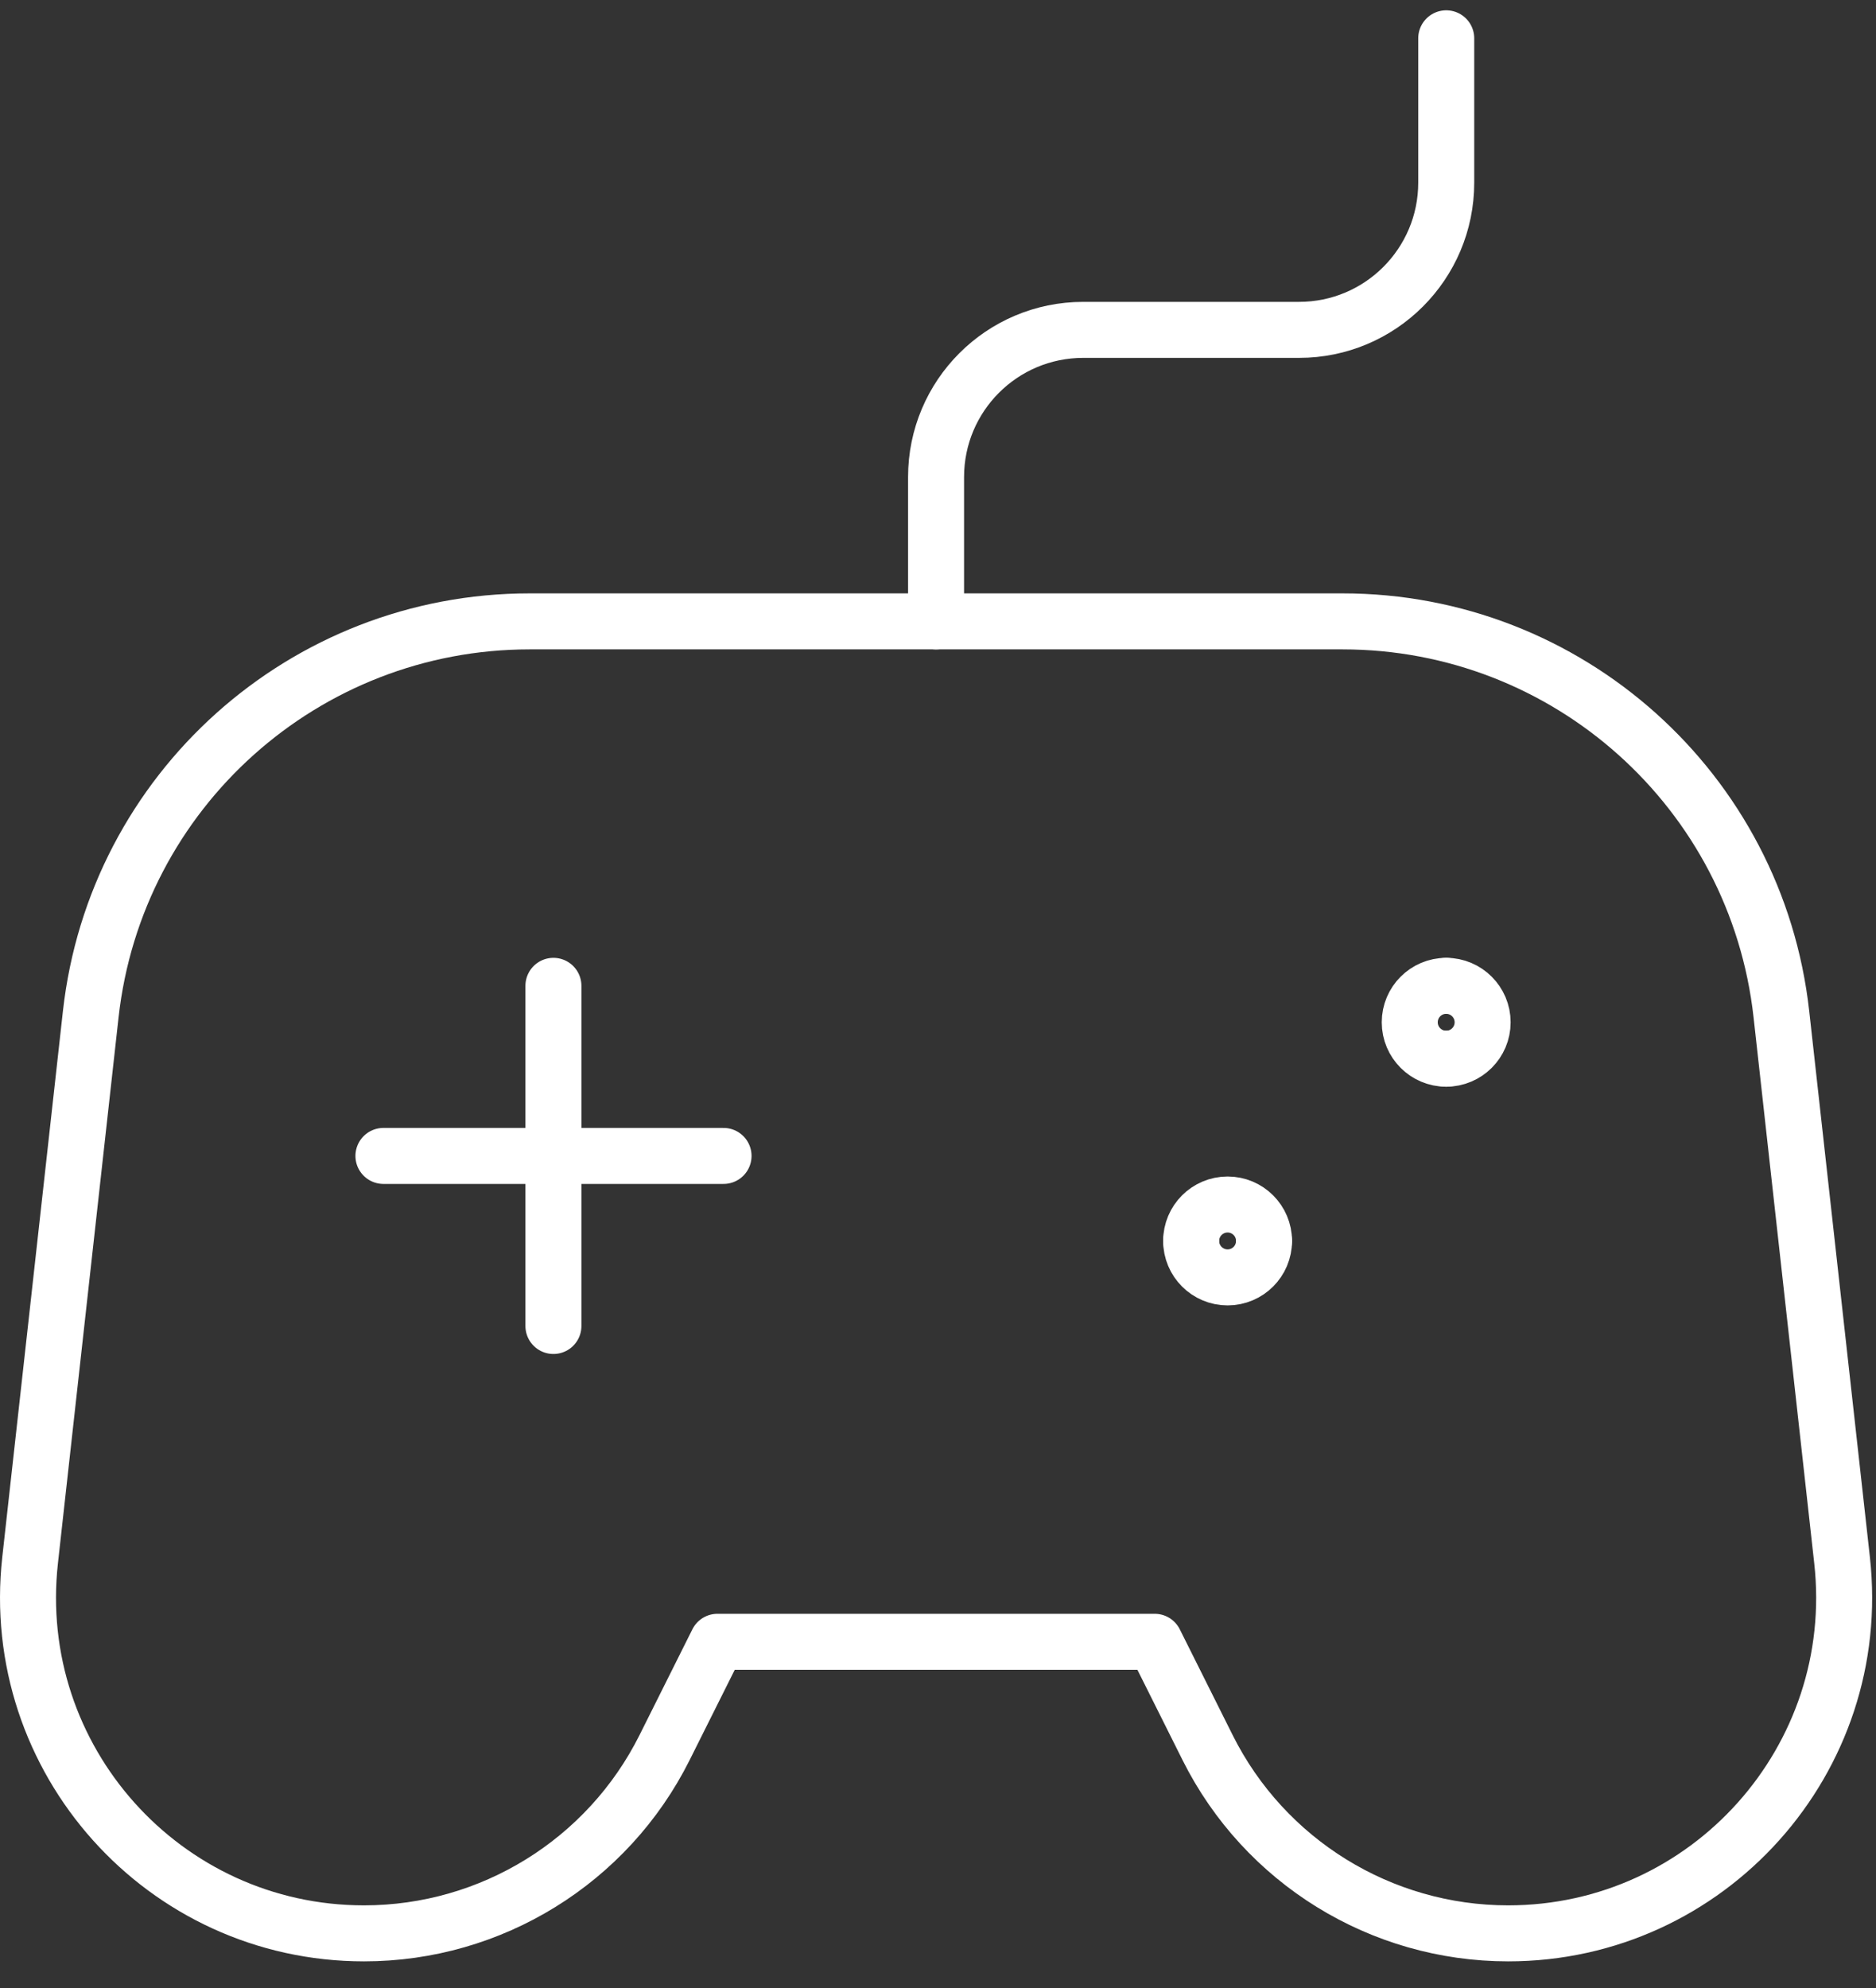
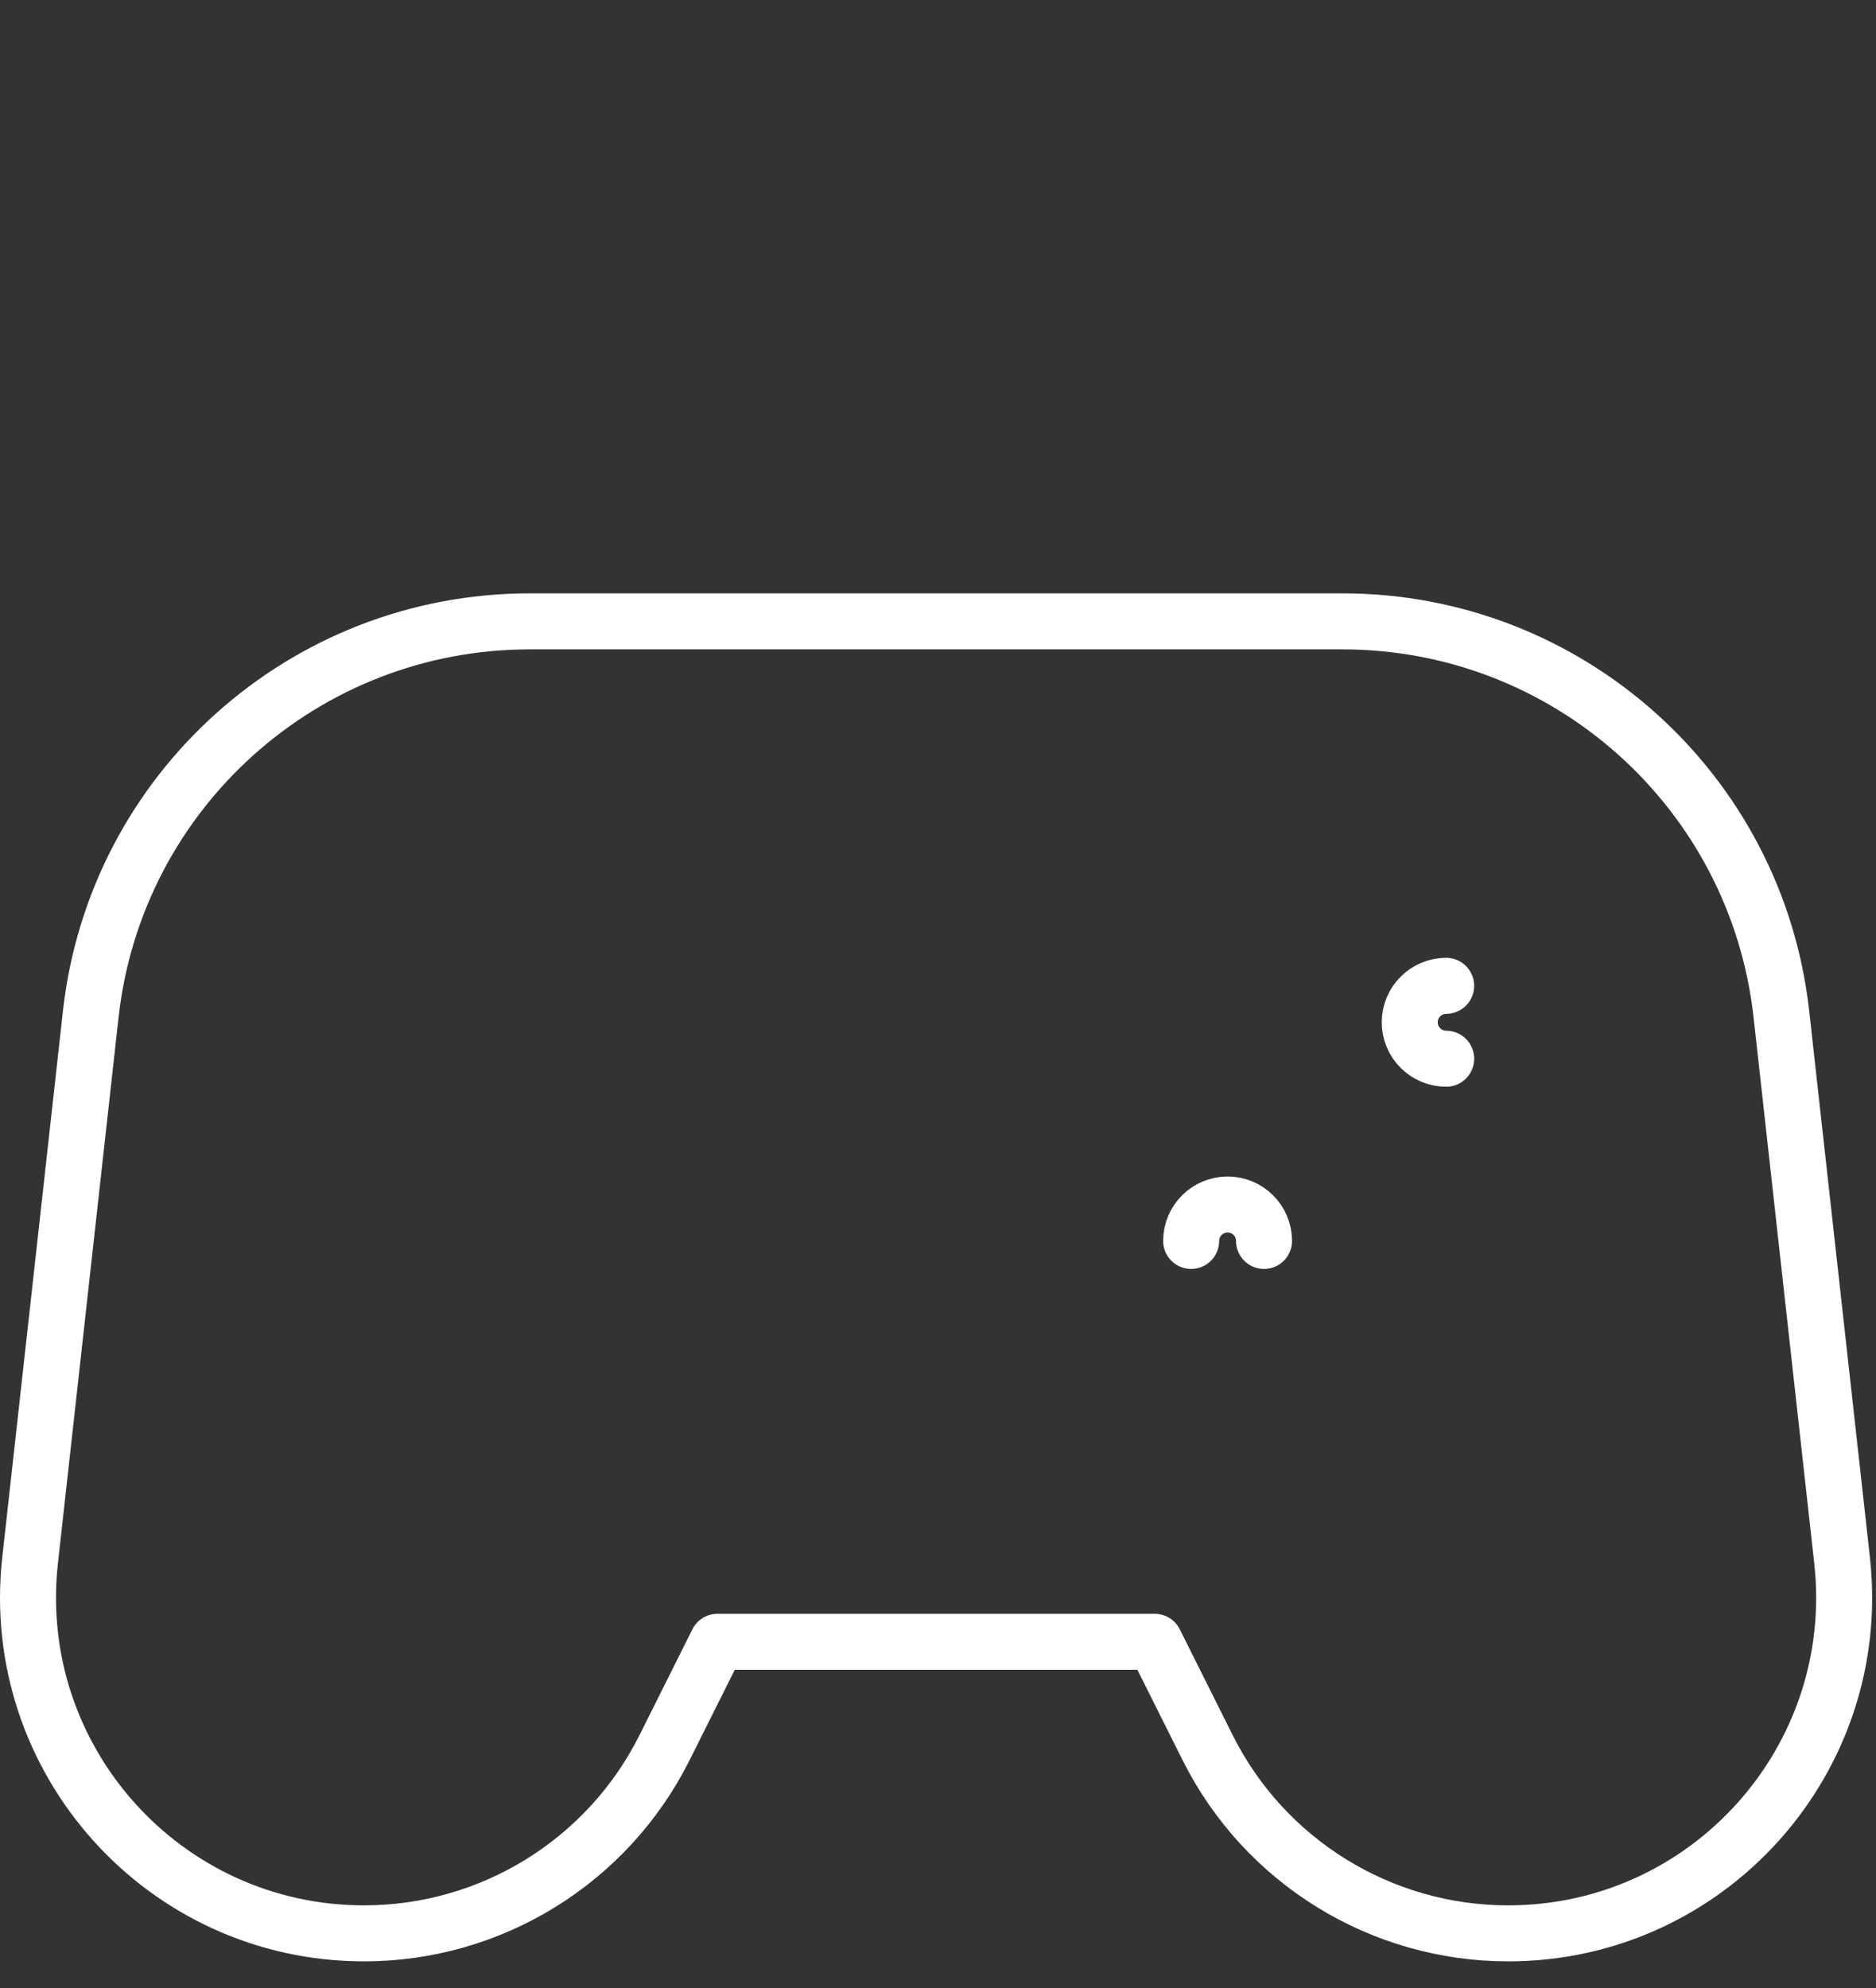
<svg xmlns="http://www.w3.org/2000/svg" width="67" height="71" viewBox="0 0 67 71" fill="none">
  <rect x="0" y="0" width="67" height="71" fill="#333333" stroke="none" />
-   <path d="M19.765 35.205V47.352" stroke="white" stroke-width="2" stroke-linecap="round" stroke-linejoin="round" />
-   <path d="M25.841 41.279H13.694" stroke="white" stroke-width="2" stroke-linecap="round" stroke-linejoin="round" />
  <path d="M3.241 36.218L1.075 55.717C0.285 62.825 5.849 69.042 13.001 69.042C17.546 69.042 21.701 66.474 23.734 62.409L25.623 58.63H41.24L43.129 62.409C45.162 66.474 49.317 69.042 53.862 69.042C61.014 69.042 66.578 62.825 65.788 55.717L63.621 36.218C62.734 28.232 55.984 22.19 47.949 22.19H18.914C10.879 22.19 4.129 28.232 3.241 36.218Z" stroke="white" stroke-width="2" stroke-linecap="round" stroke-linejoin="round" />
-   <path d="M33.431 22.191V17.036C33.431 14.133 35.784 11.78 38.687 11.78H46.395C49.297 11.78 51.651 9.426 51.651 6.523V1.368" stroke="white" stroke-width="2" stroke-linecap="round" stroke-linejoin="round" />
  <path d="M51.649 37.808C50.931 37.808 50.348 37.225 50.348 36.507C50.348 35.788 50.931 35.205 51.649 35.205" stroke="white" stroke-width="2" stroke-linecap="round" stroke-linejoin="round" />
-   <path d="M51.649 37.808C52.368 37.808 52.951 37.225 52.951 36.507C52.951 35.788 52.368 35.205 51.649 35.205" stroke="white" stroke-width="2" stroke-linecap="round" stroke-linejoin="round" />
  <path d="M42.541 44.315C42.541 43.597 43.124 43.014 43.843 43.014C44.562 43.014 45.144 43.597 45.144 44.315" stroke="white" stroke-width="2" stroke-linecap="round" stroke-linejoin="round" />
-   <path d="M42.541 44.315C42.541 45.034 43.124 45.617 43.843 45.617C44.562 45.617 45.144 45.034 45.144 44.315" stroke="white" stroke-width="2" stroke-linecap="round" stroke-linejoin="round" />
</svg>